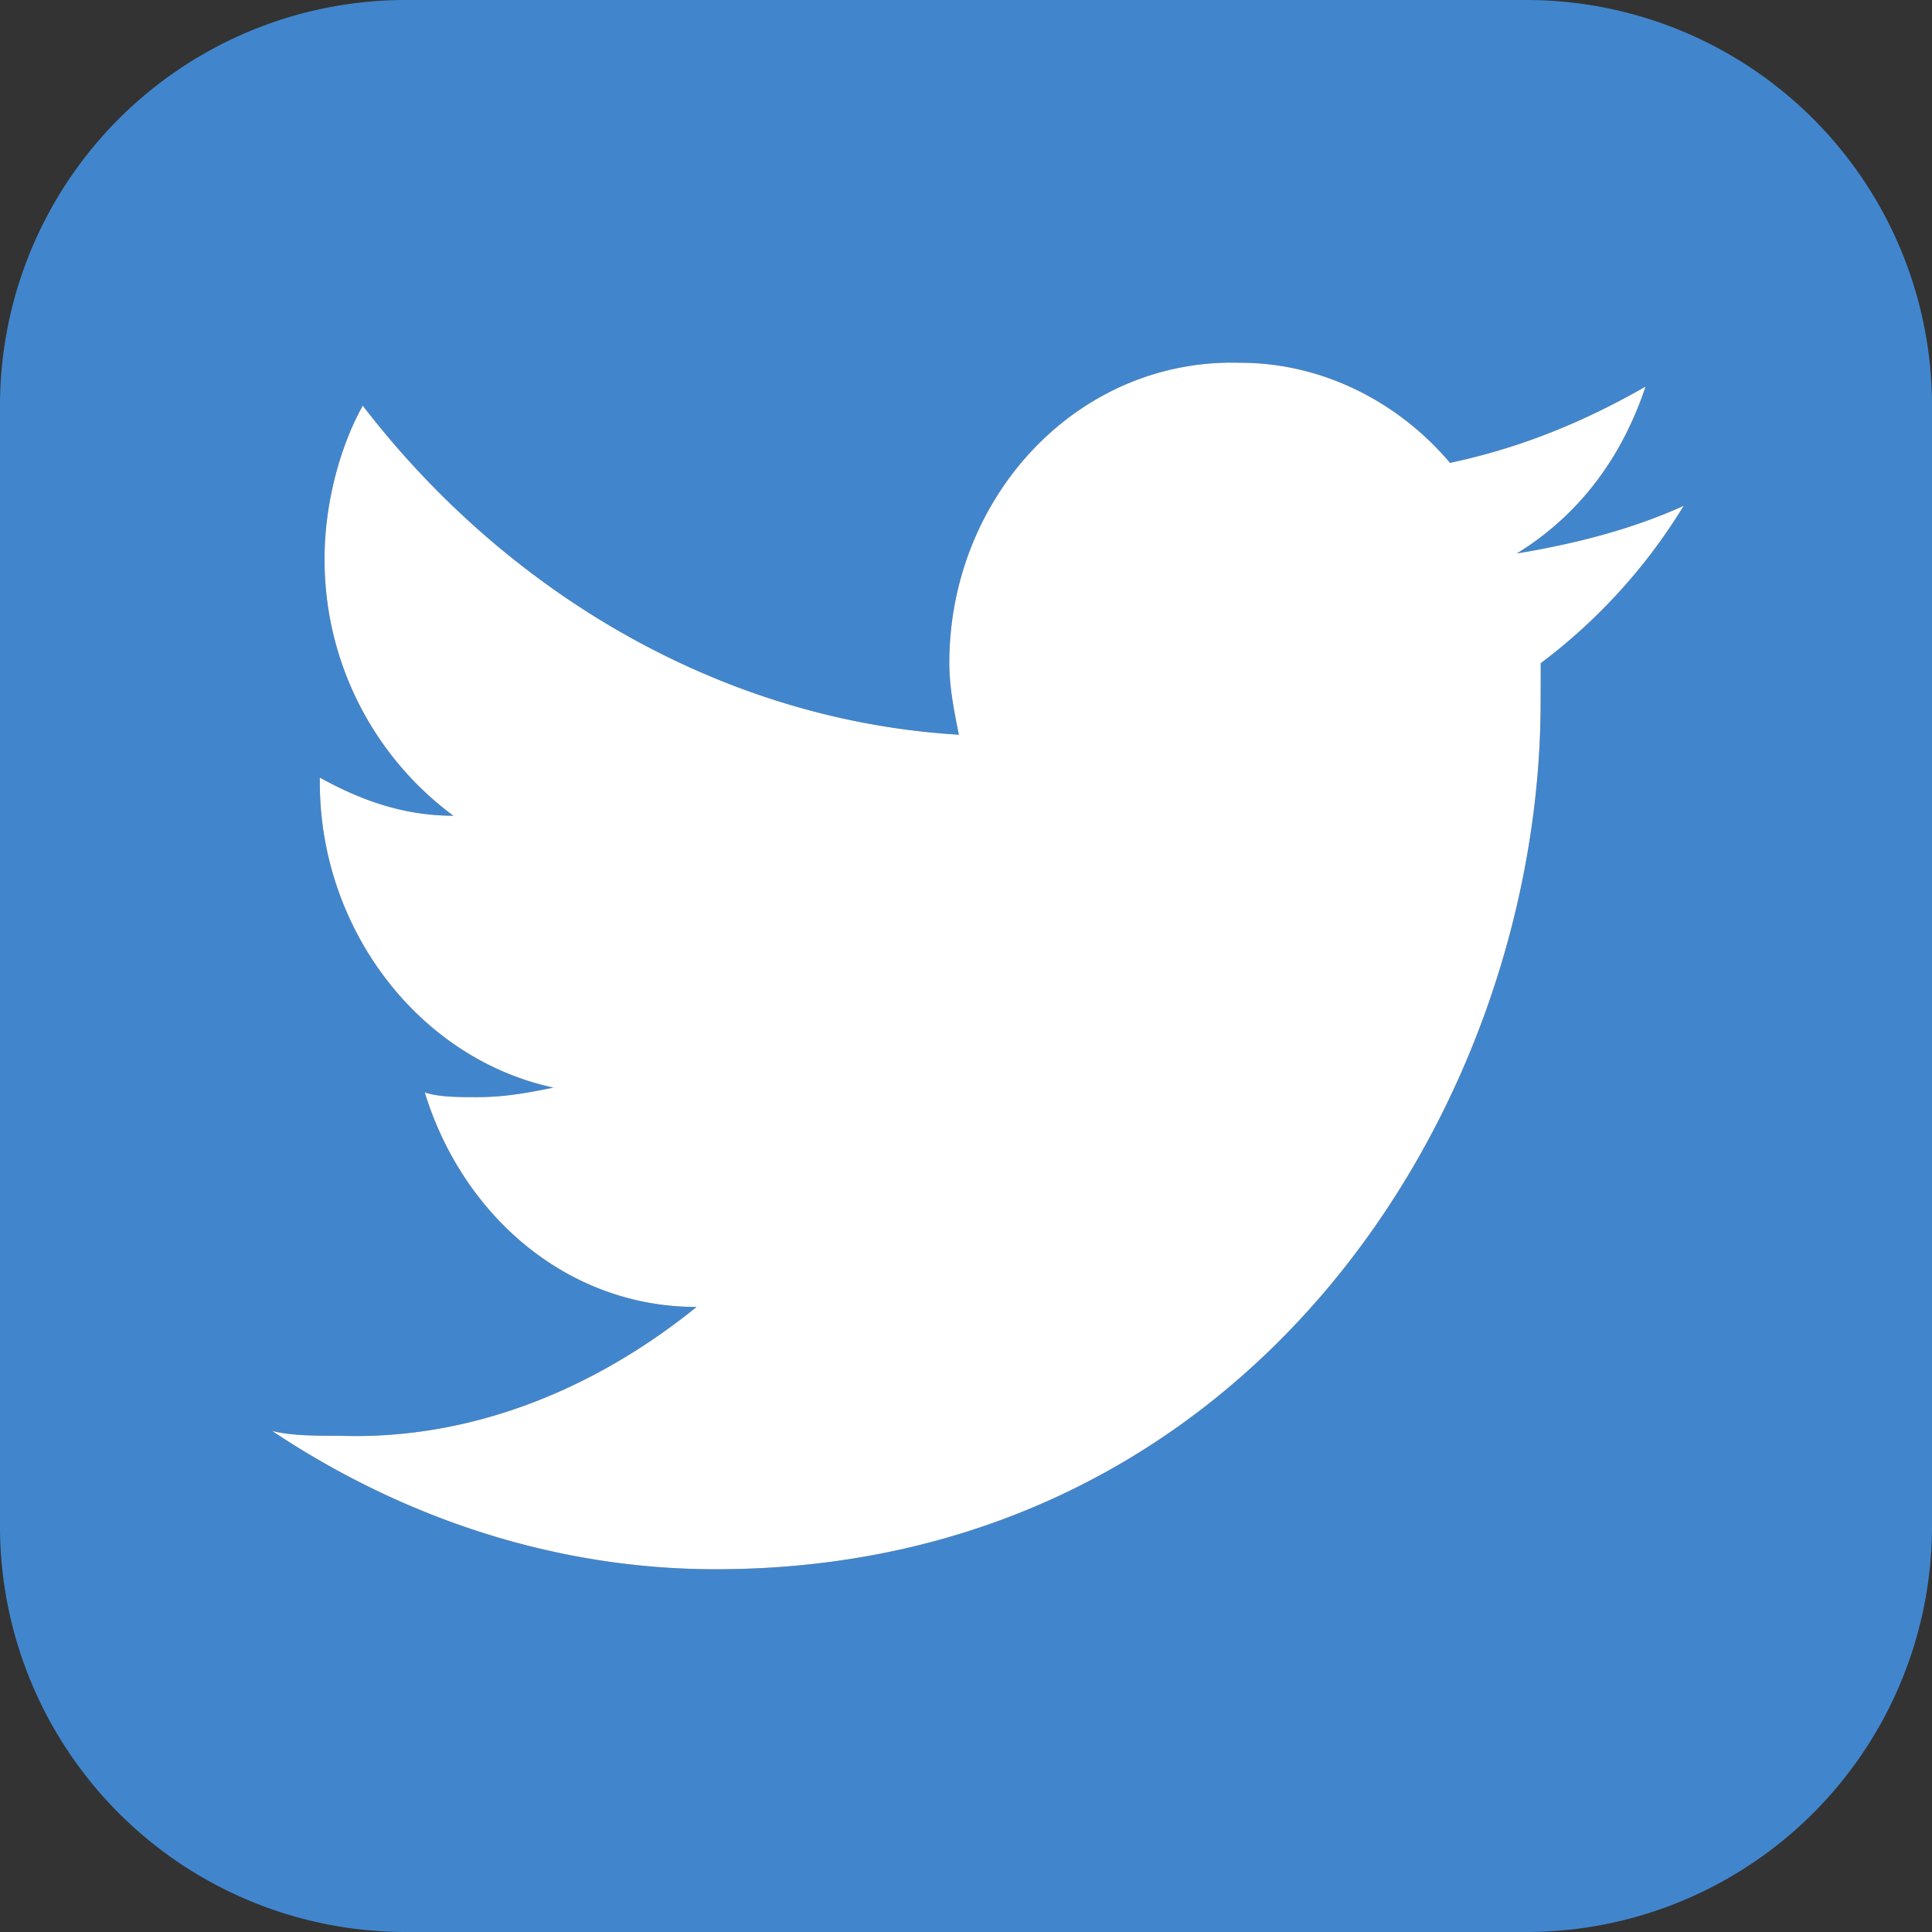
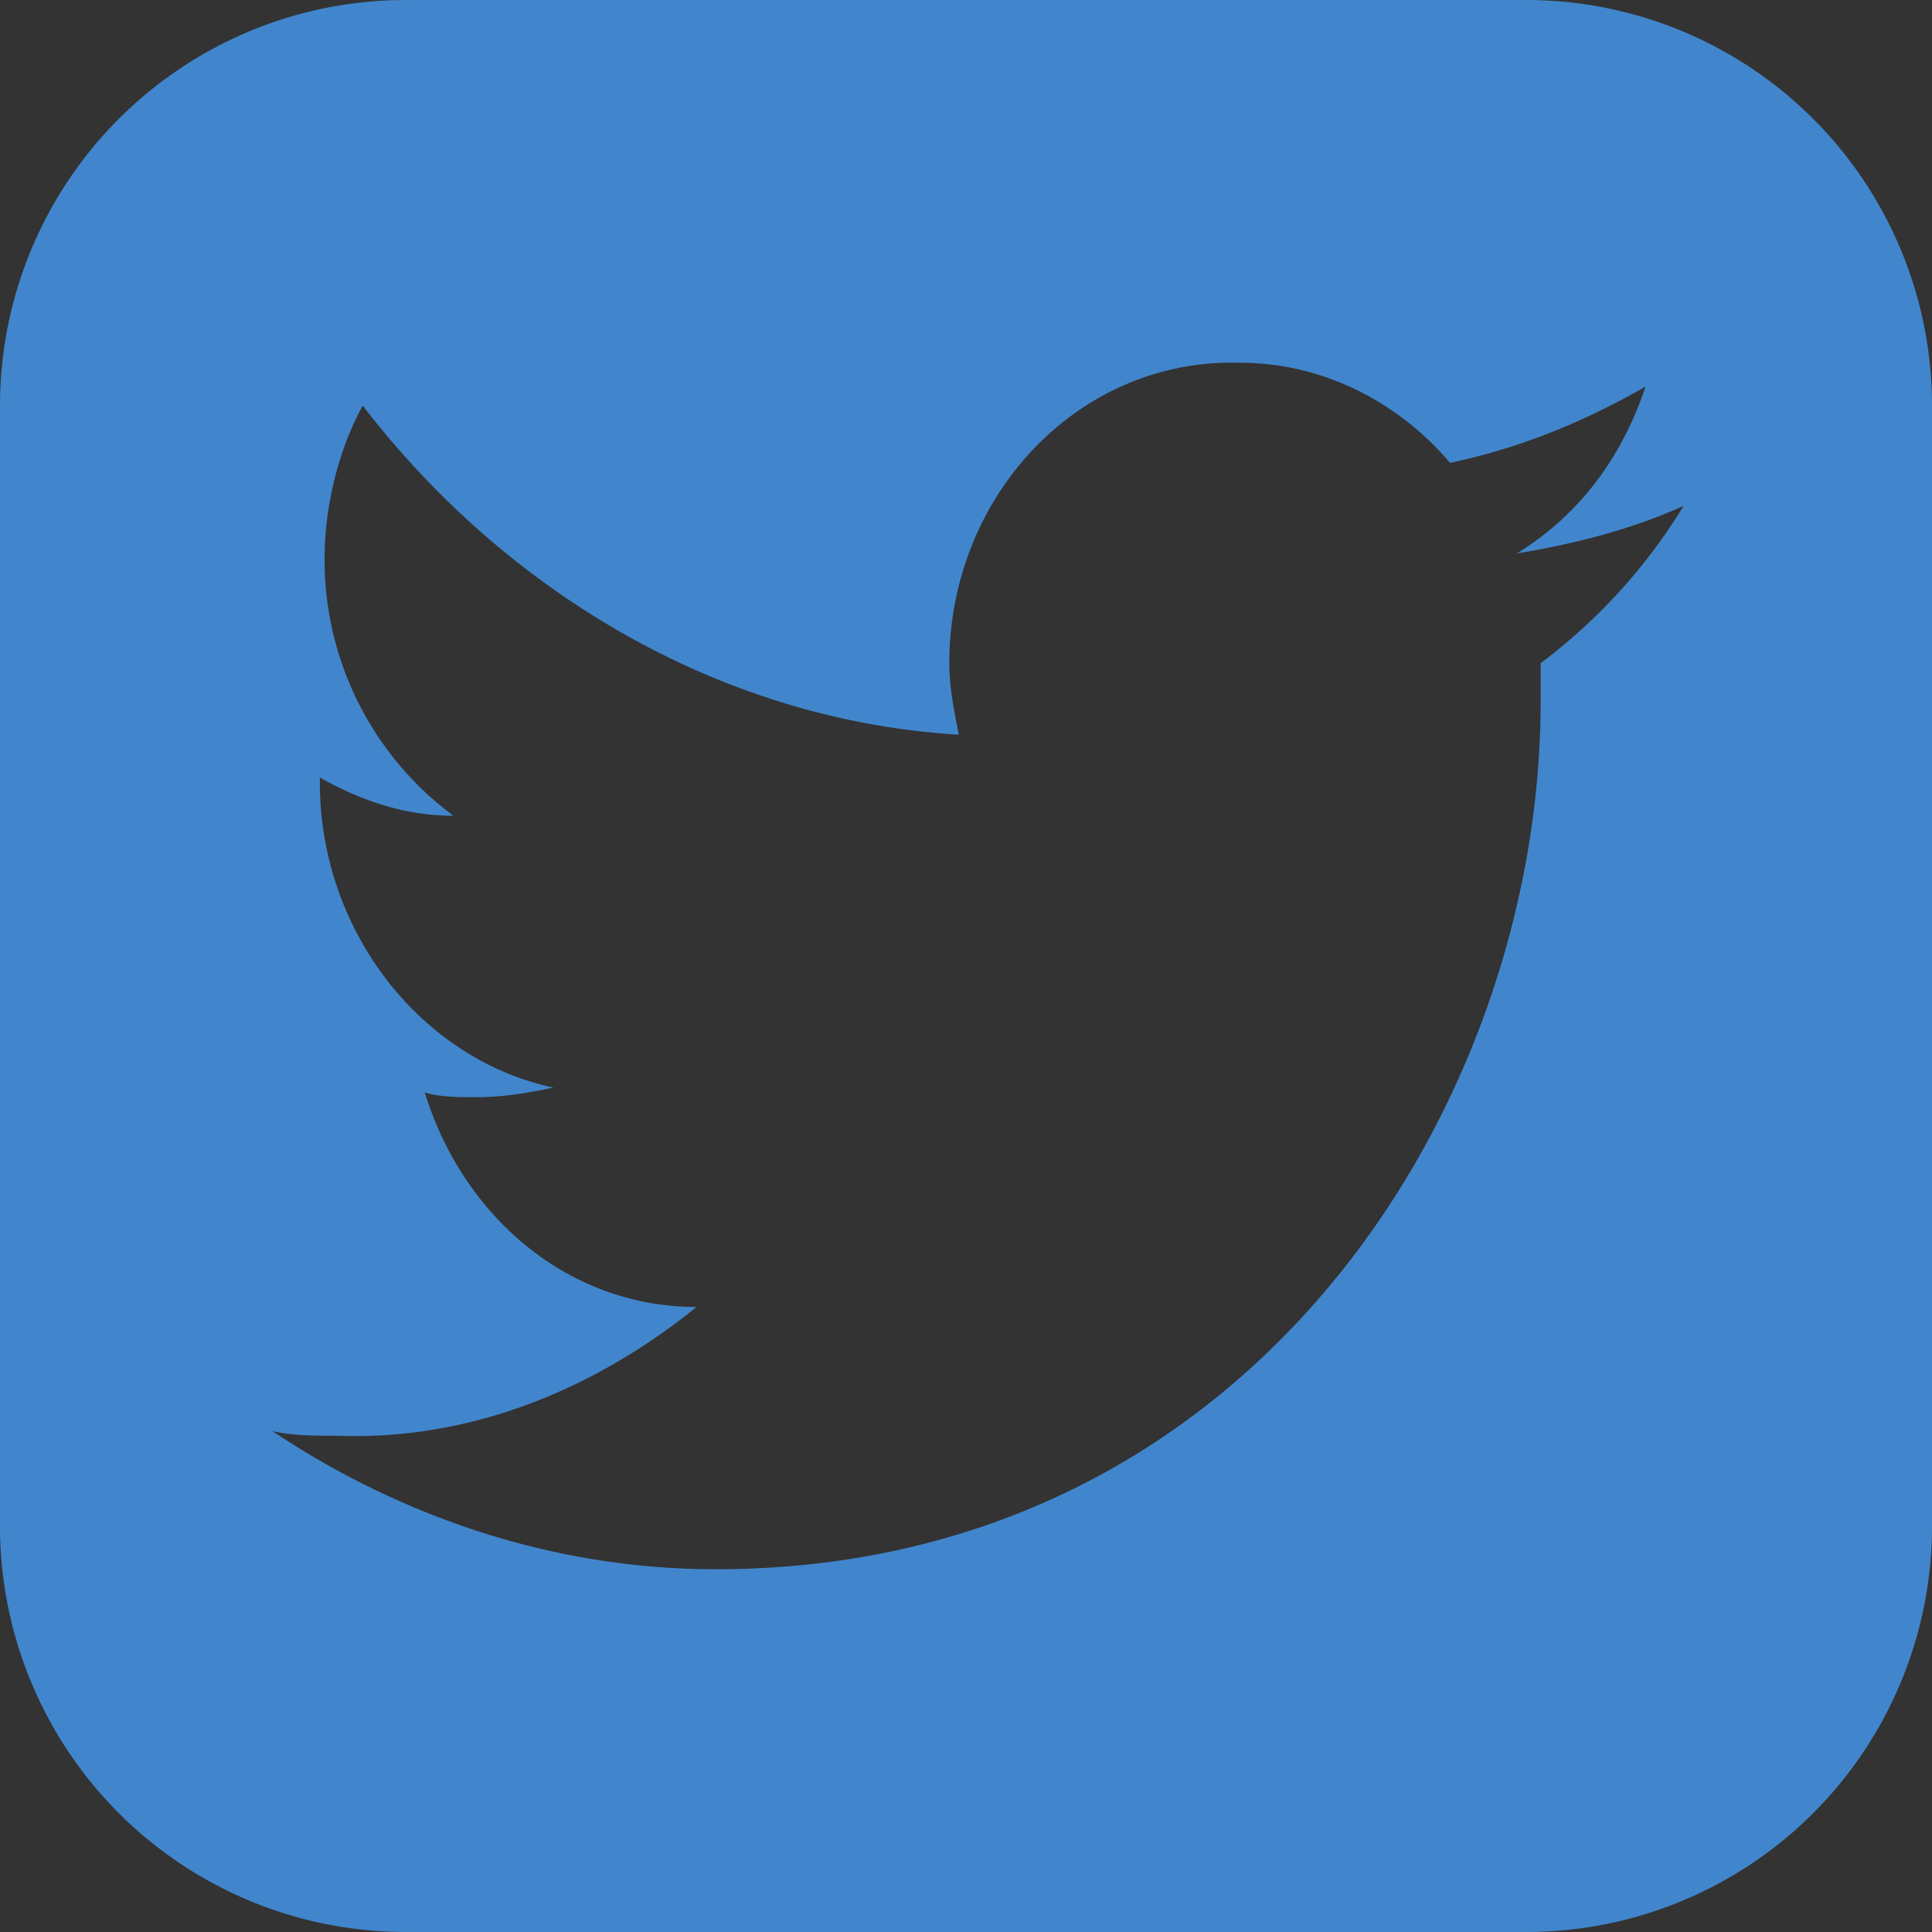
<svg xmlns="http://www.w3.org/2000/svg" viewBox="0 0 500 500">
  <rect x="0" y="0" width="500" height="500" fill="#333333" stroke="none" />
  <defs>
    <style>.cls-1{fill:#4186cd;}.cls-2{fill:#fff;}</style>
  </defs>
  <g id="Layer_1" data-name="Layer 1">
    <path class="cls-1" d="M395,0H105A105,105,0,0,0,0,105V395A105,105,0,0,0,105,500H395A105,105,0,0,0,500,395V105A105,105,0,0,0,395,0Zm3.72,171.63v9.87c0,104.91-75.29,224.62-213.51,224.62-42,0-81.46-13.57-114.78-35.79,4.93,1.24,11.11,1.24,17.28,1.24,34.55,1.23,66.64-12.35,92.56-33.33-33.32,0-60.48-23.45-70.35-55.53,3.7,1.23,8.64,1.23,13.58,1.23,7.4,0,13.57-1.23,19.74-2.47-34.55-7.4-60.47-40.73-60.47-79v-1.23c11.11,6.17,22.21,9.87,34.56,9.87A82.35,82.35,0,0,1,84,144.48c0-13.58,3.71-28.39,9.88-39.5,37,48.14,92.56,81.46,154.27,85.16-1.24-6.17-2.47-12.34-2.47-18.51,0-43.2,33.32-79,75.28-77.75,21,0,40.73,9.87,54.31,25.91,17.28-3.7,33.32-9.87,50.6-19.74-6.17,18.51-17.28,33.32-33.32,43.19,14.81-2.46,29.62-6.17,43.19-12.34A146,146,0,0,1,398.72,171.63Z" />
  </g>
  <g id="Layer_3" data-name="Layer 3">
-     <path class="cls-2" d="M398.72,181.5c0,104.91-75.29,224.62-213.51,224.62-42,0-81.46-13.57-114.78-35.79,4.93,1.24,11.11,1.24,17.28,1.24,34.55,1.23,66.64-12.35,92.56-33.33-33.32,0-60.48-23.45-70.35-55.53,3.7,1.23,8.64,1.23,13.58,1.23,7.4,0,13.57-1.23,19.74-2.47-34.55-7.4-60.47-40.73-60.47-79v-1.23c11.11,6.17,22.21,9.87,34.56,9.87A82.35,82.35,0,0,1,84,144.48c0-13.58,3.71-28.39,9.88-39.5,37,48.14,92.56,81.46,154.27,85.16-1.24-6.17-2.47-12.34-2.47-18.51,0-43.2,33.32-79,75.28-77.75,21,0,40.73,9.87,54.31,25.91,17.28-3.7,33.32-9.87,50.6-19.74-6.17,18.51-17.28,33.32-33.32,43.19,14.81-2.46,29.62-6.17,43.19-12.34a146,146,0,0,1-37,40.73Z" />
-   </g>
+     </g>
</svg>